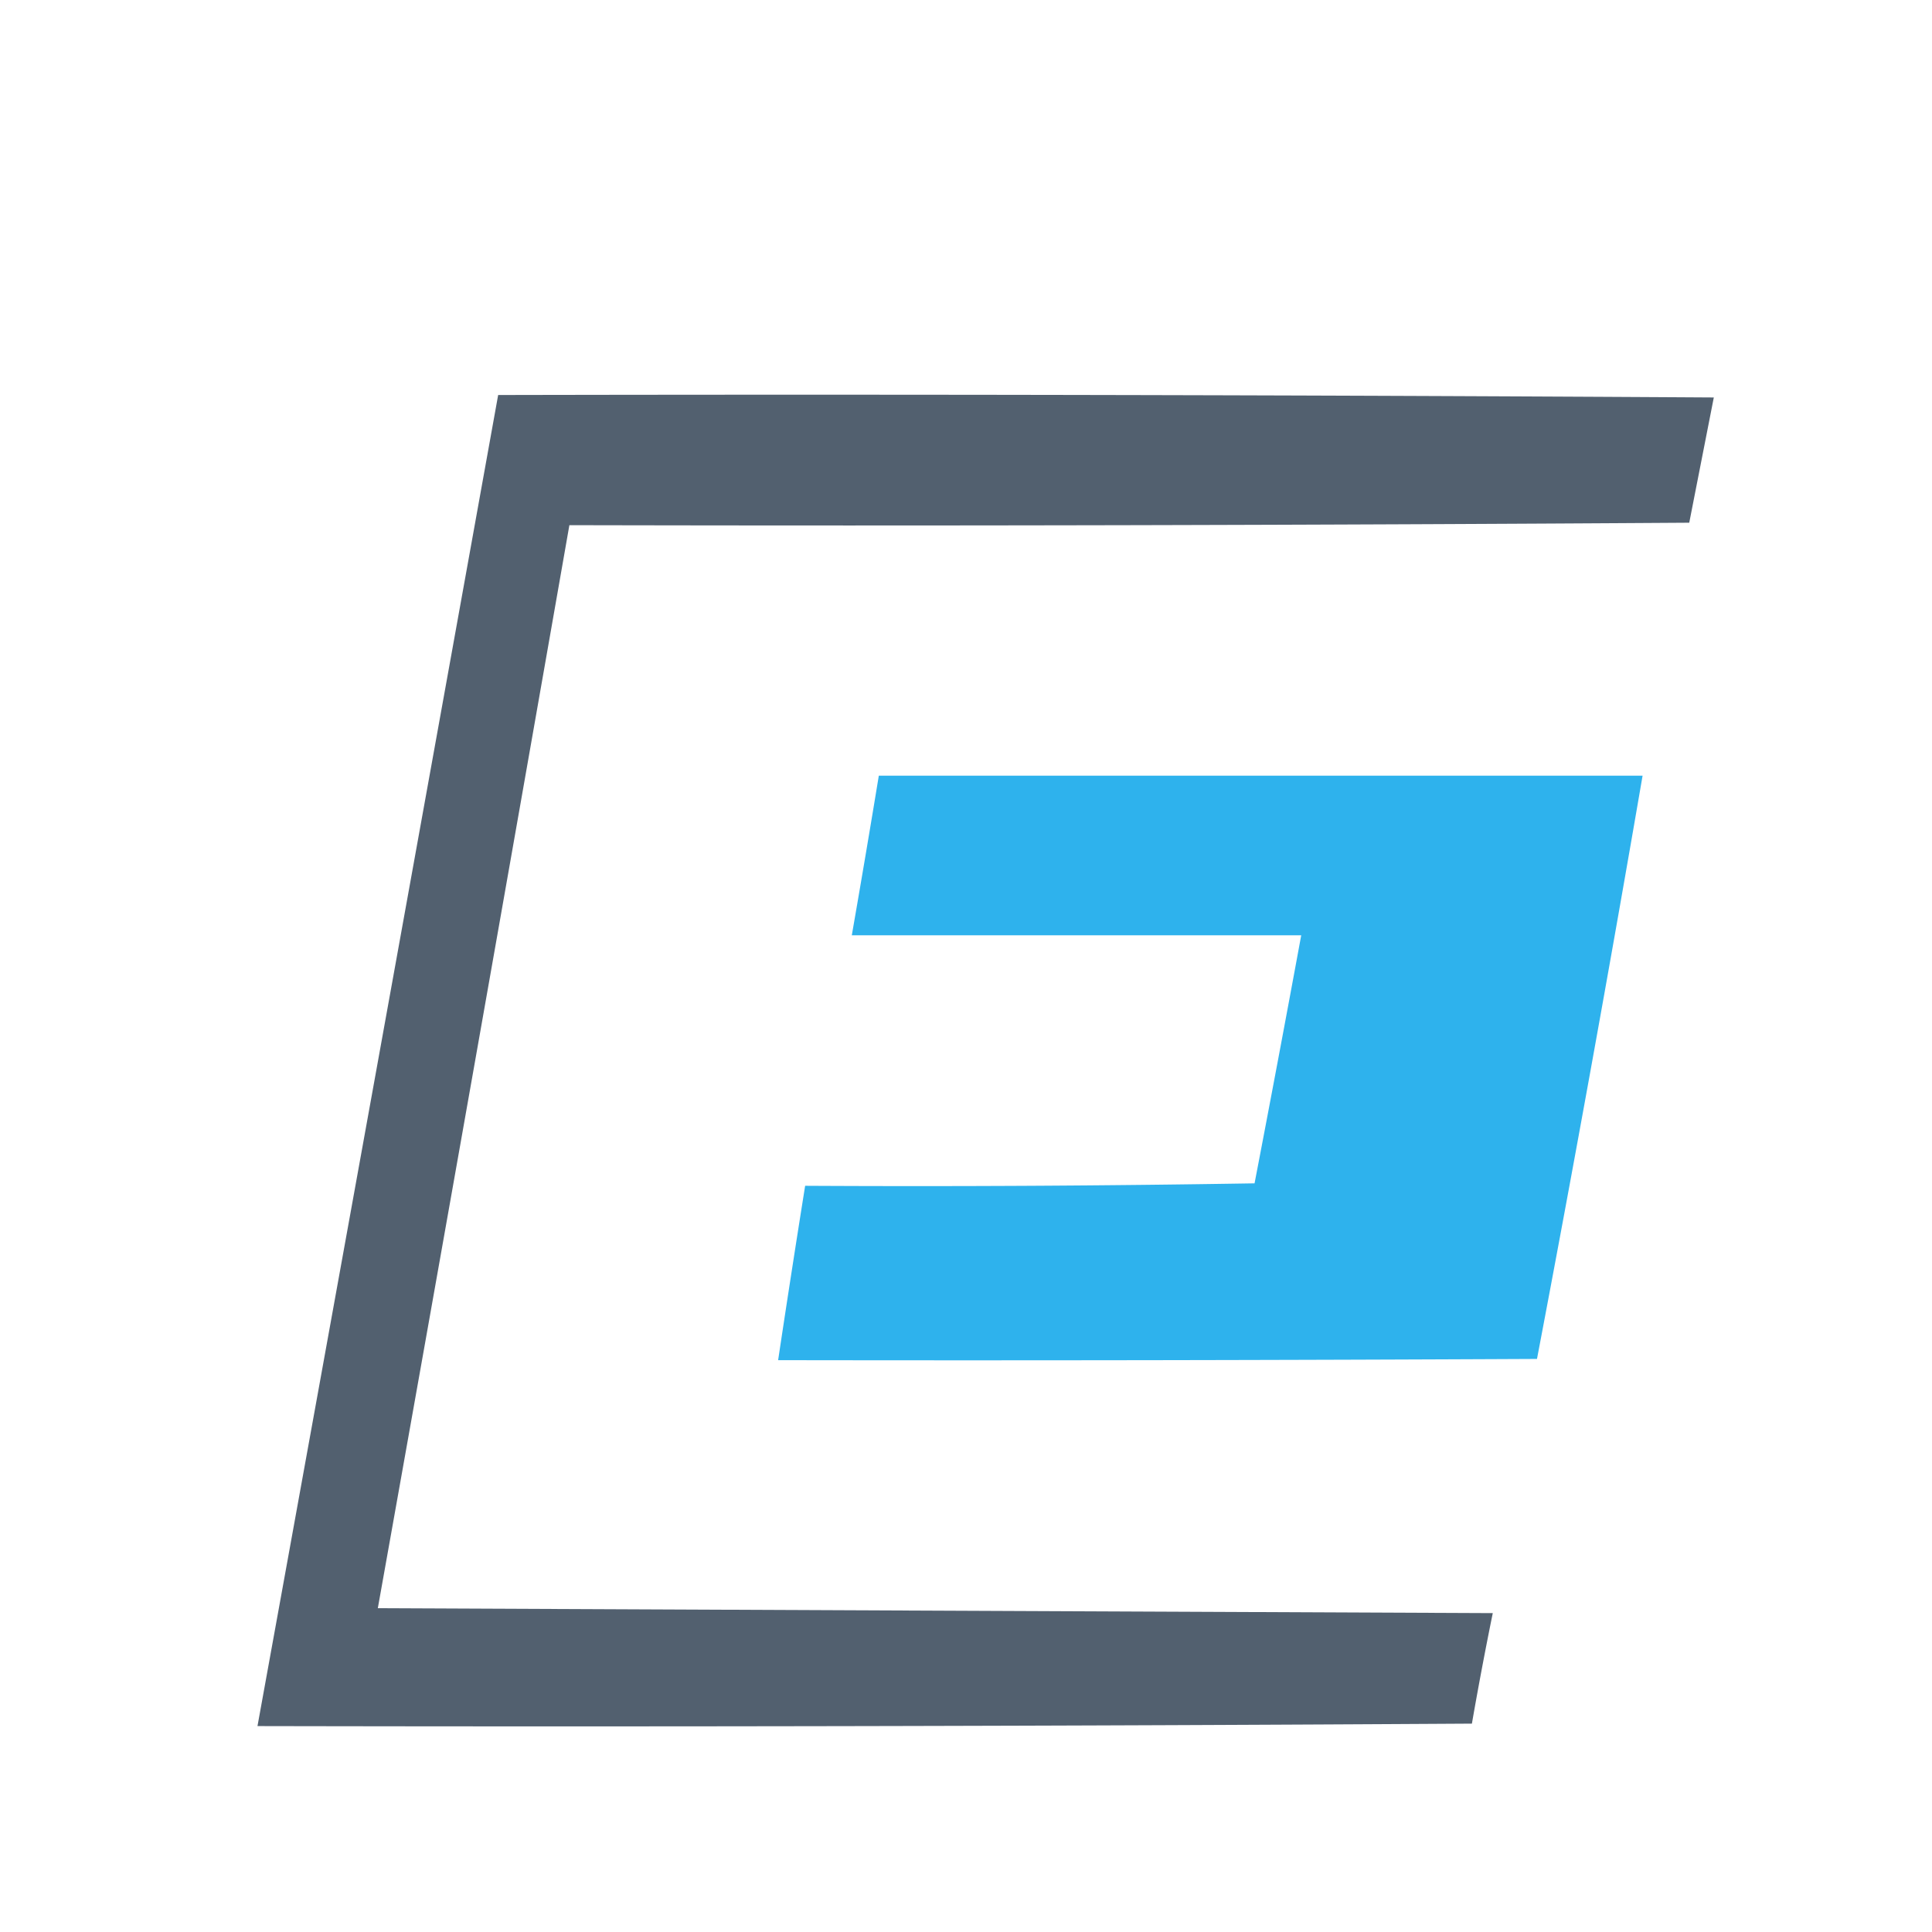
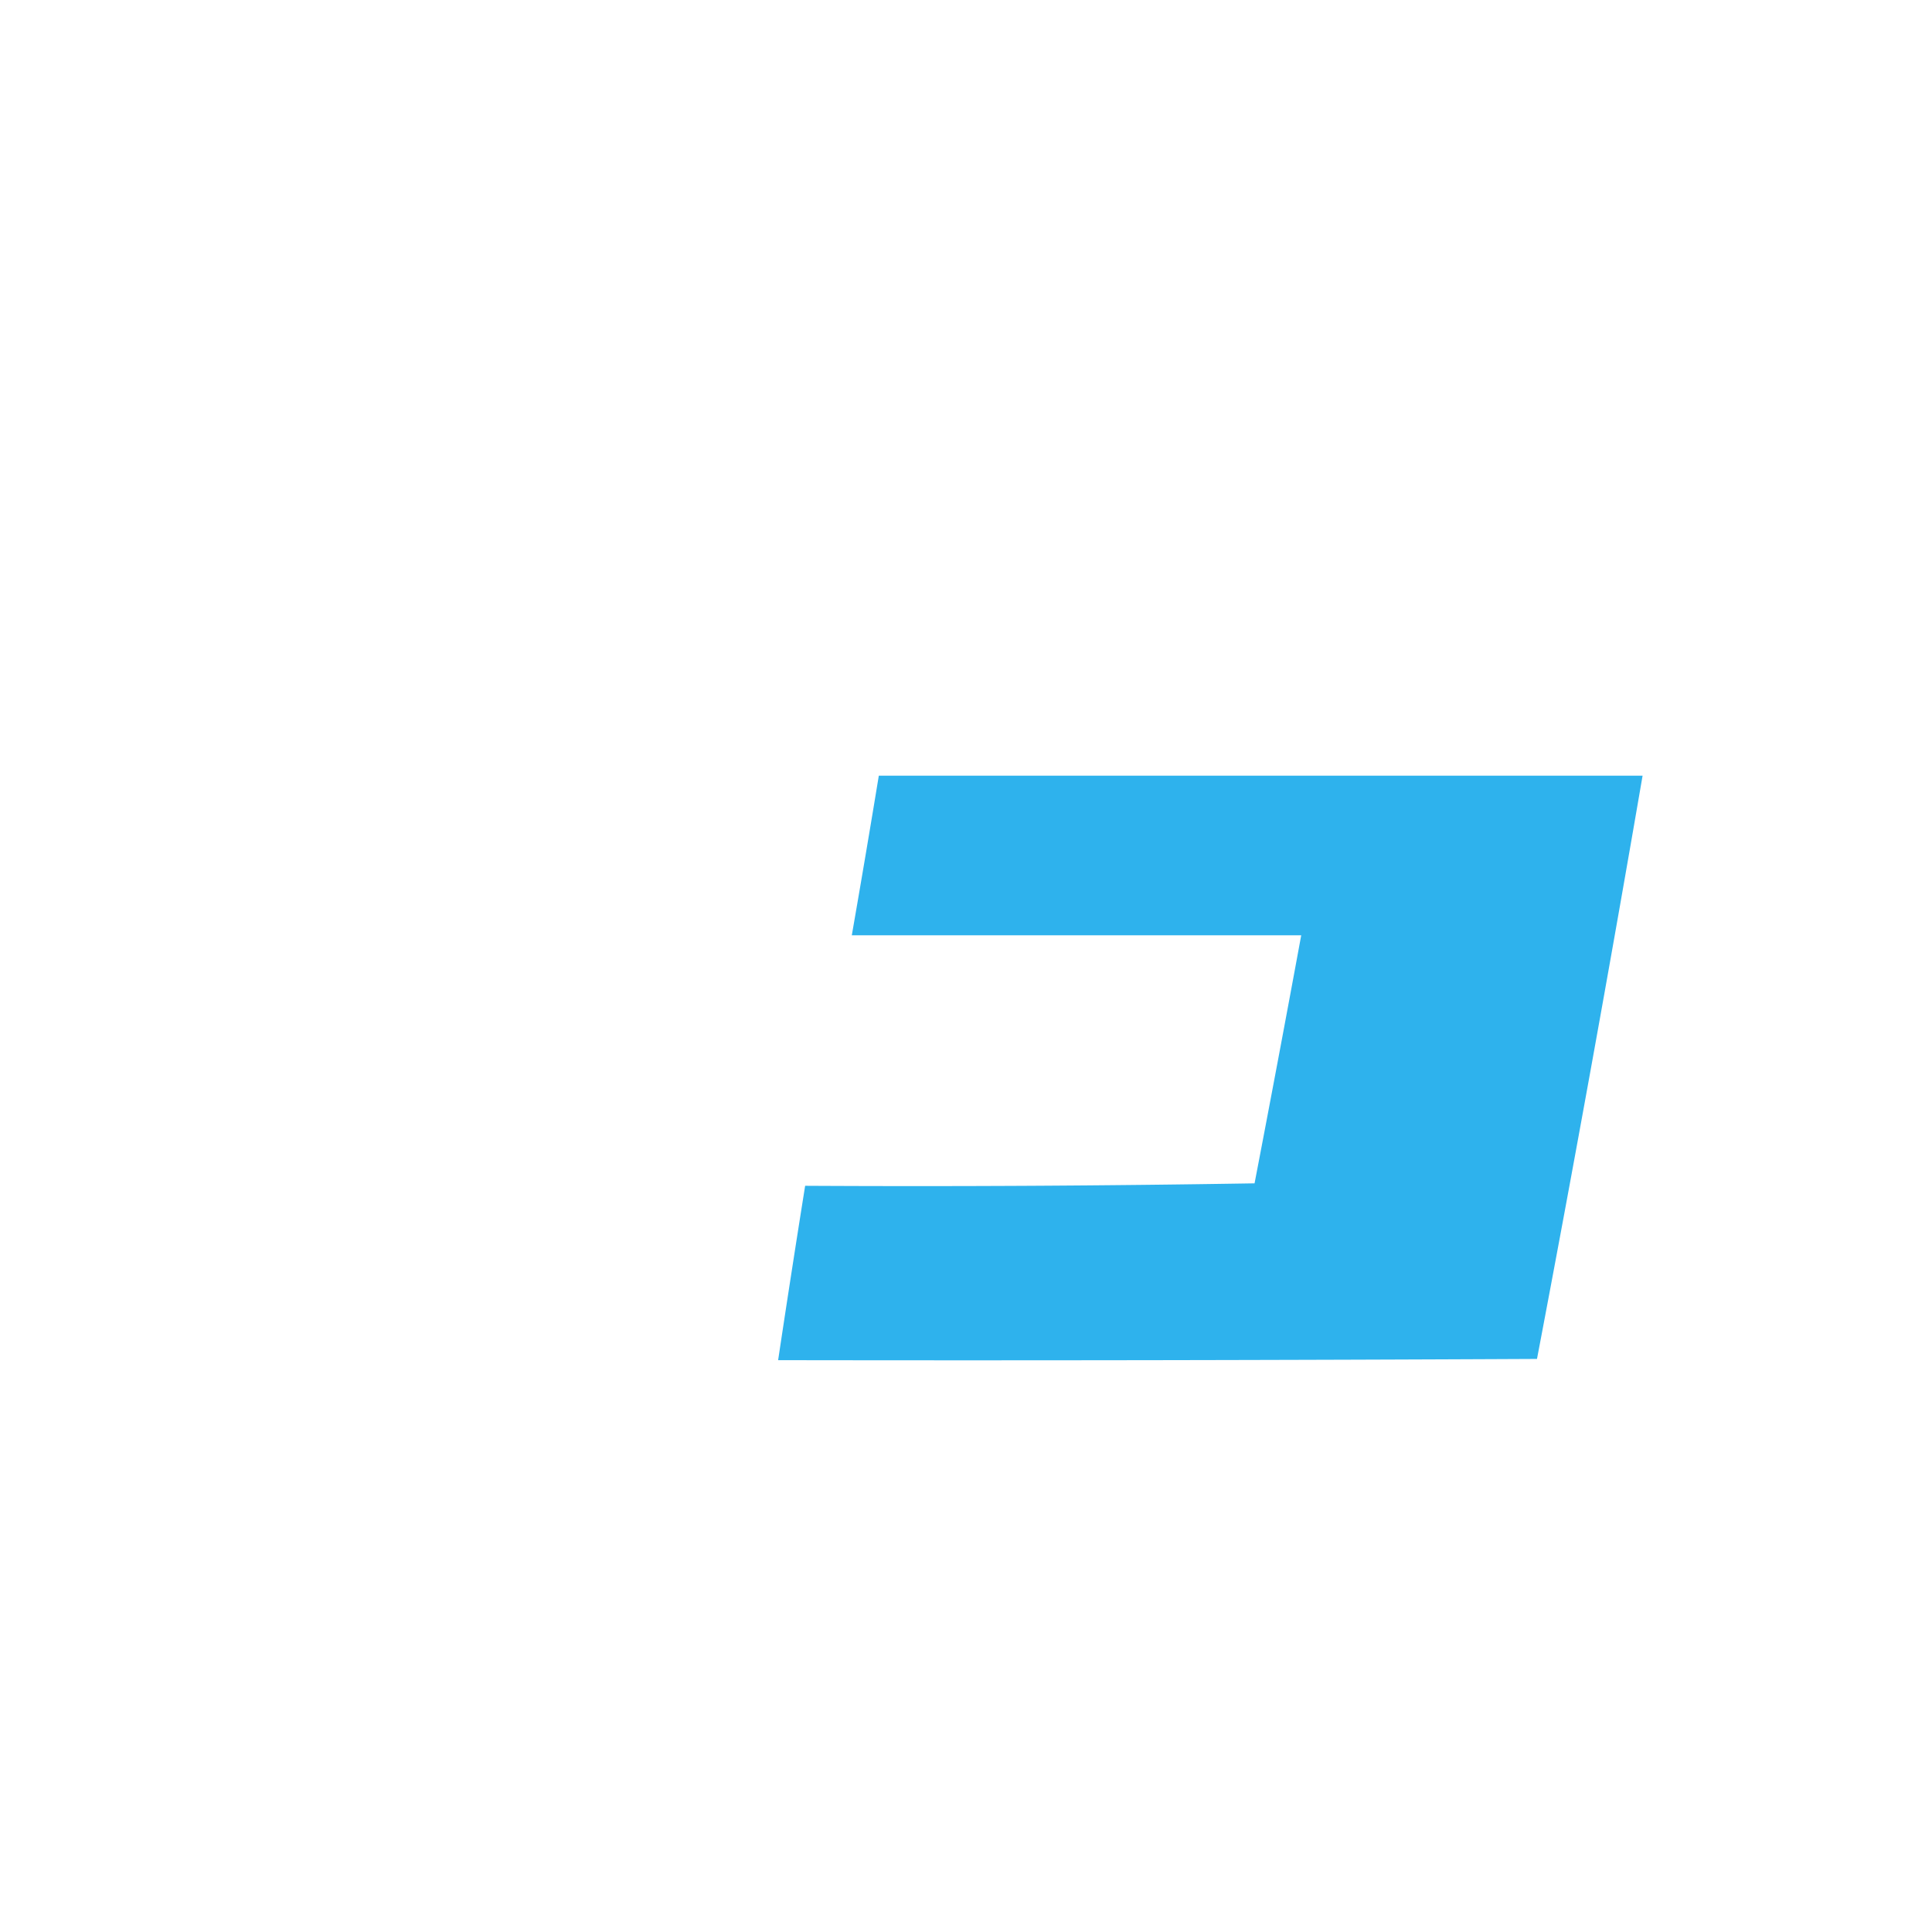
<svg xmlns="http://www.w3.org/2000/svg" t="1747213887675" class="icon" viewBox="0 0 1024 1024" version="1.1" p-id="5440" width="200" height="200">
-   <path d="M264.035 209.365c214.774-0.433 429.547 0 644.319 1.302-4.335 22.128-8.682 44.256-13.017 66.384-197.85 1.302-395.702 1.735-593.555 1.302a166433.718 166433.718 0 0 1-101.529 574.03c196.983 0.872 393.968 1.731 590.951 2.603-3.97 19.46-7.654 38.985-11.064 58.574-214.465 1.302-429.022 1.731-643.668 1.302a502945.314 502945.314 0 0 0 127.562-705.497z" fill="#52606F" p-id="5441" />
  <path d="M465.791 411.122h404.815a17771.884 17771.884 0 0 1-55.971 309.143c-134.069 0.651-268.14 0.868-402.211 0.651a10218.297 10218.297 0 0 1 14.318-92.418c79.406 0.433 158.807 0 238.203-1.302a17491.363 17491.363 0 0 0 24.731-131.467h-238.203a8598.125 8598.125 0 0 0 14.318-84.608z" fill="#2EB2ED" p-id="5442" />
</svg>